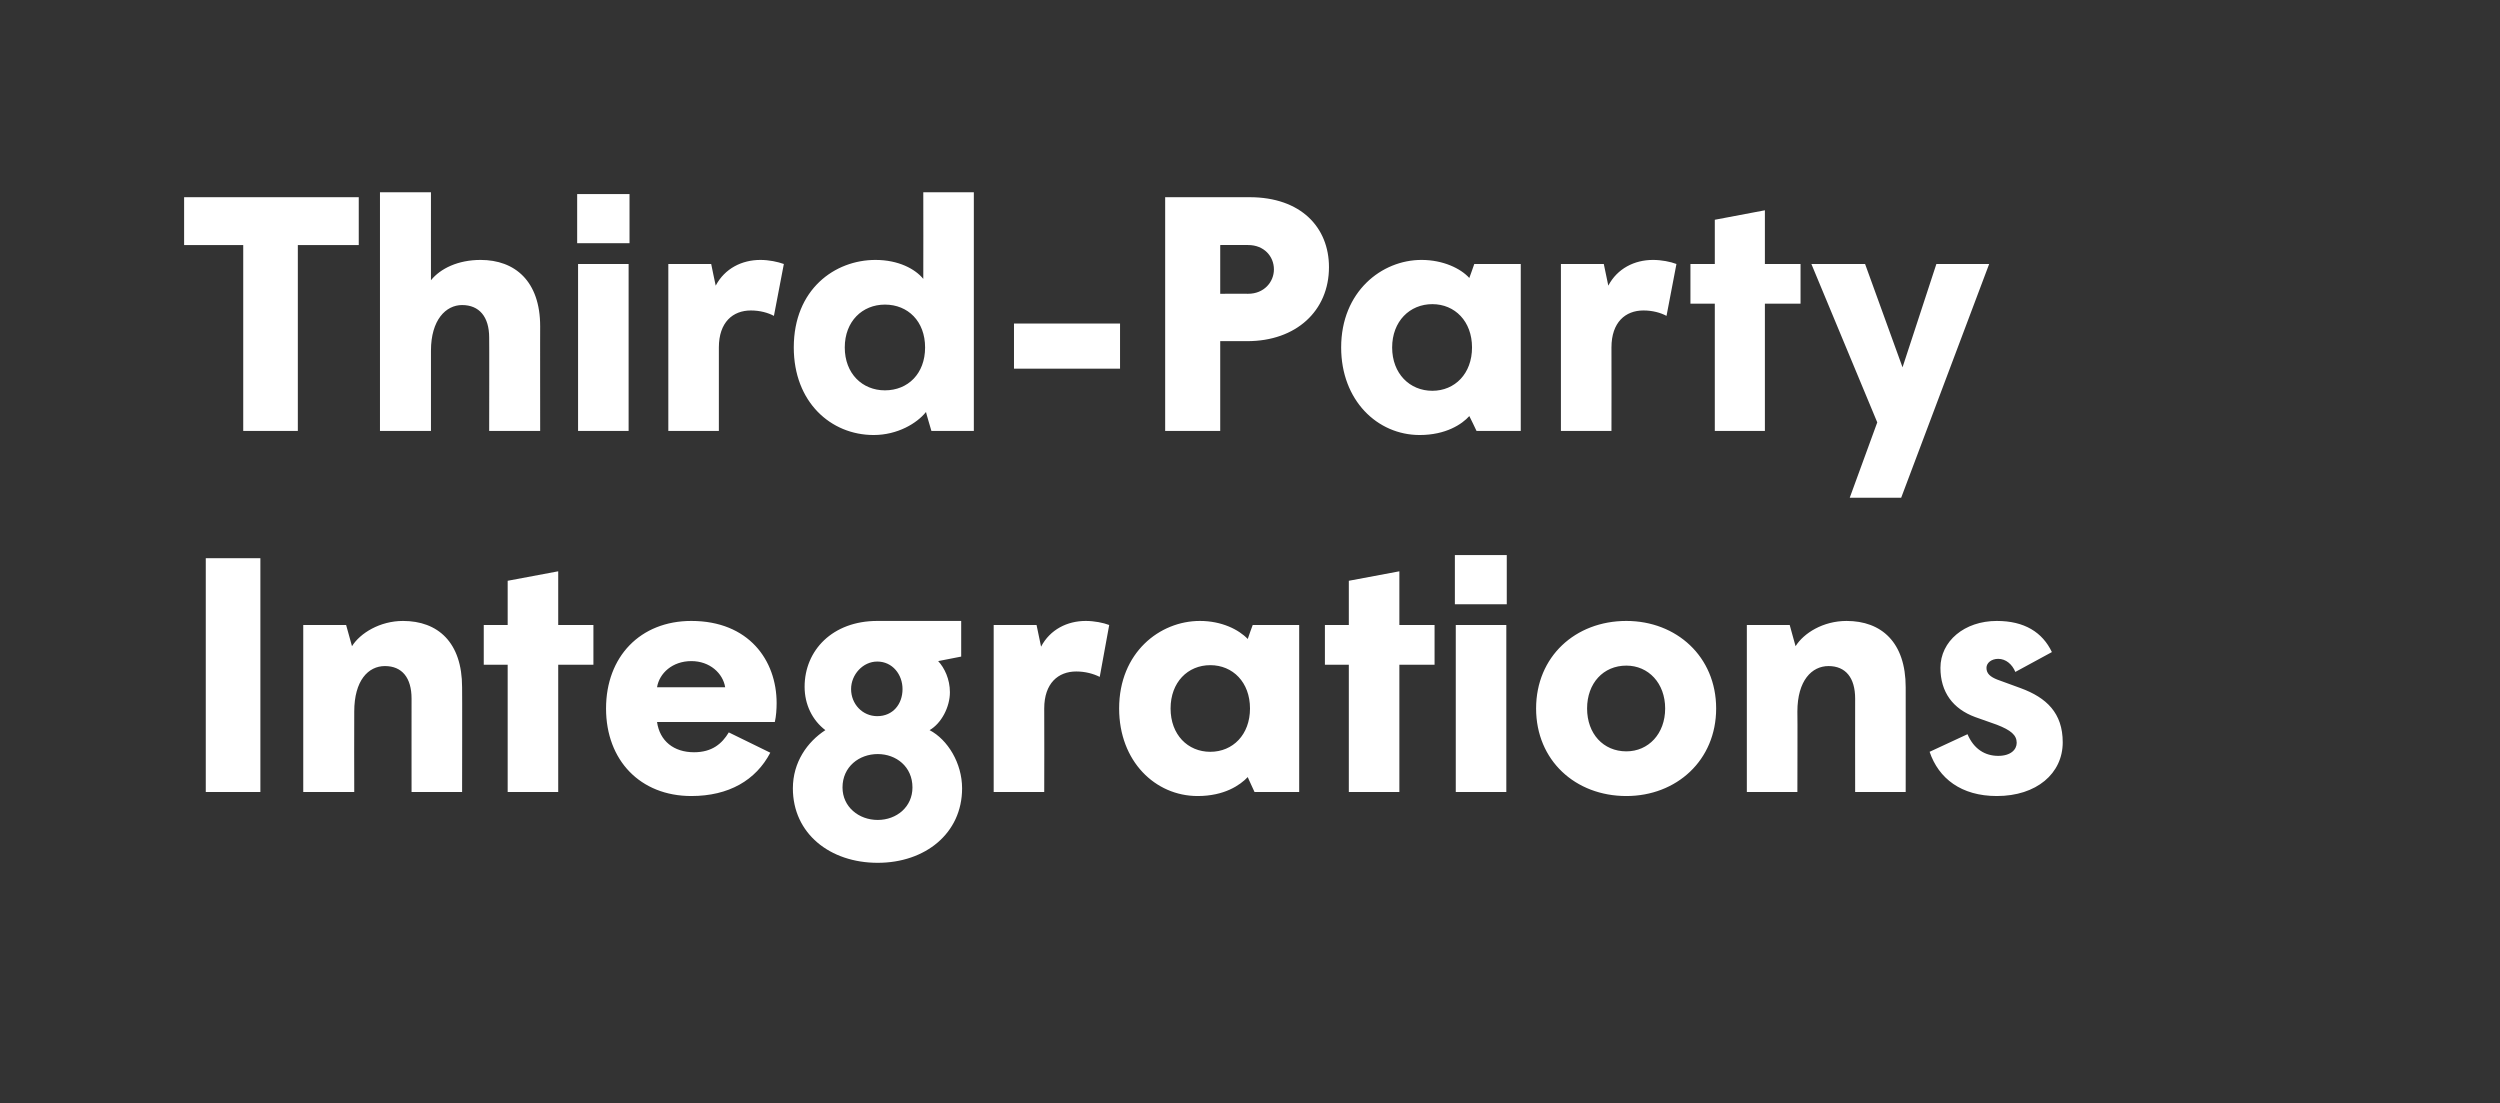
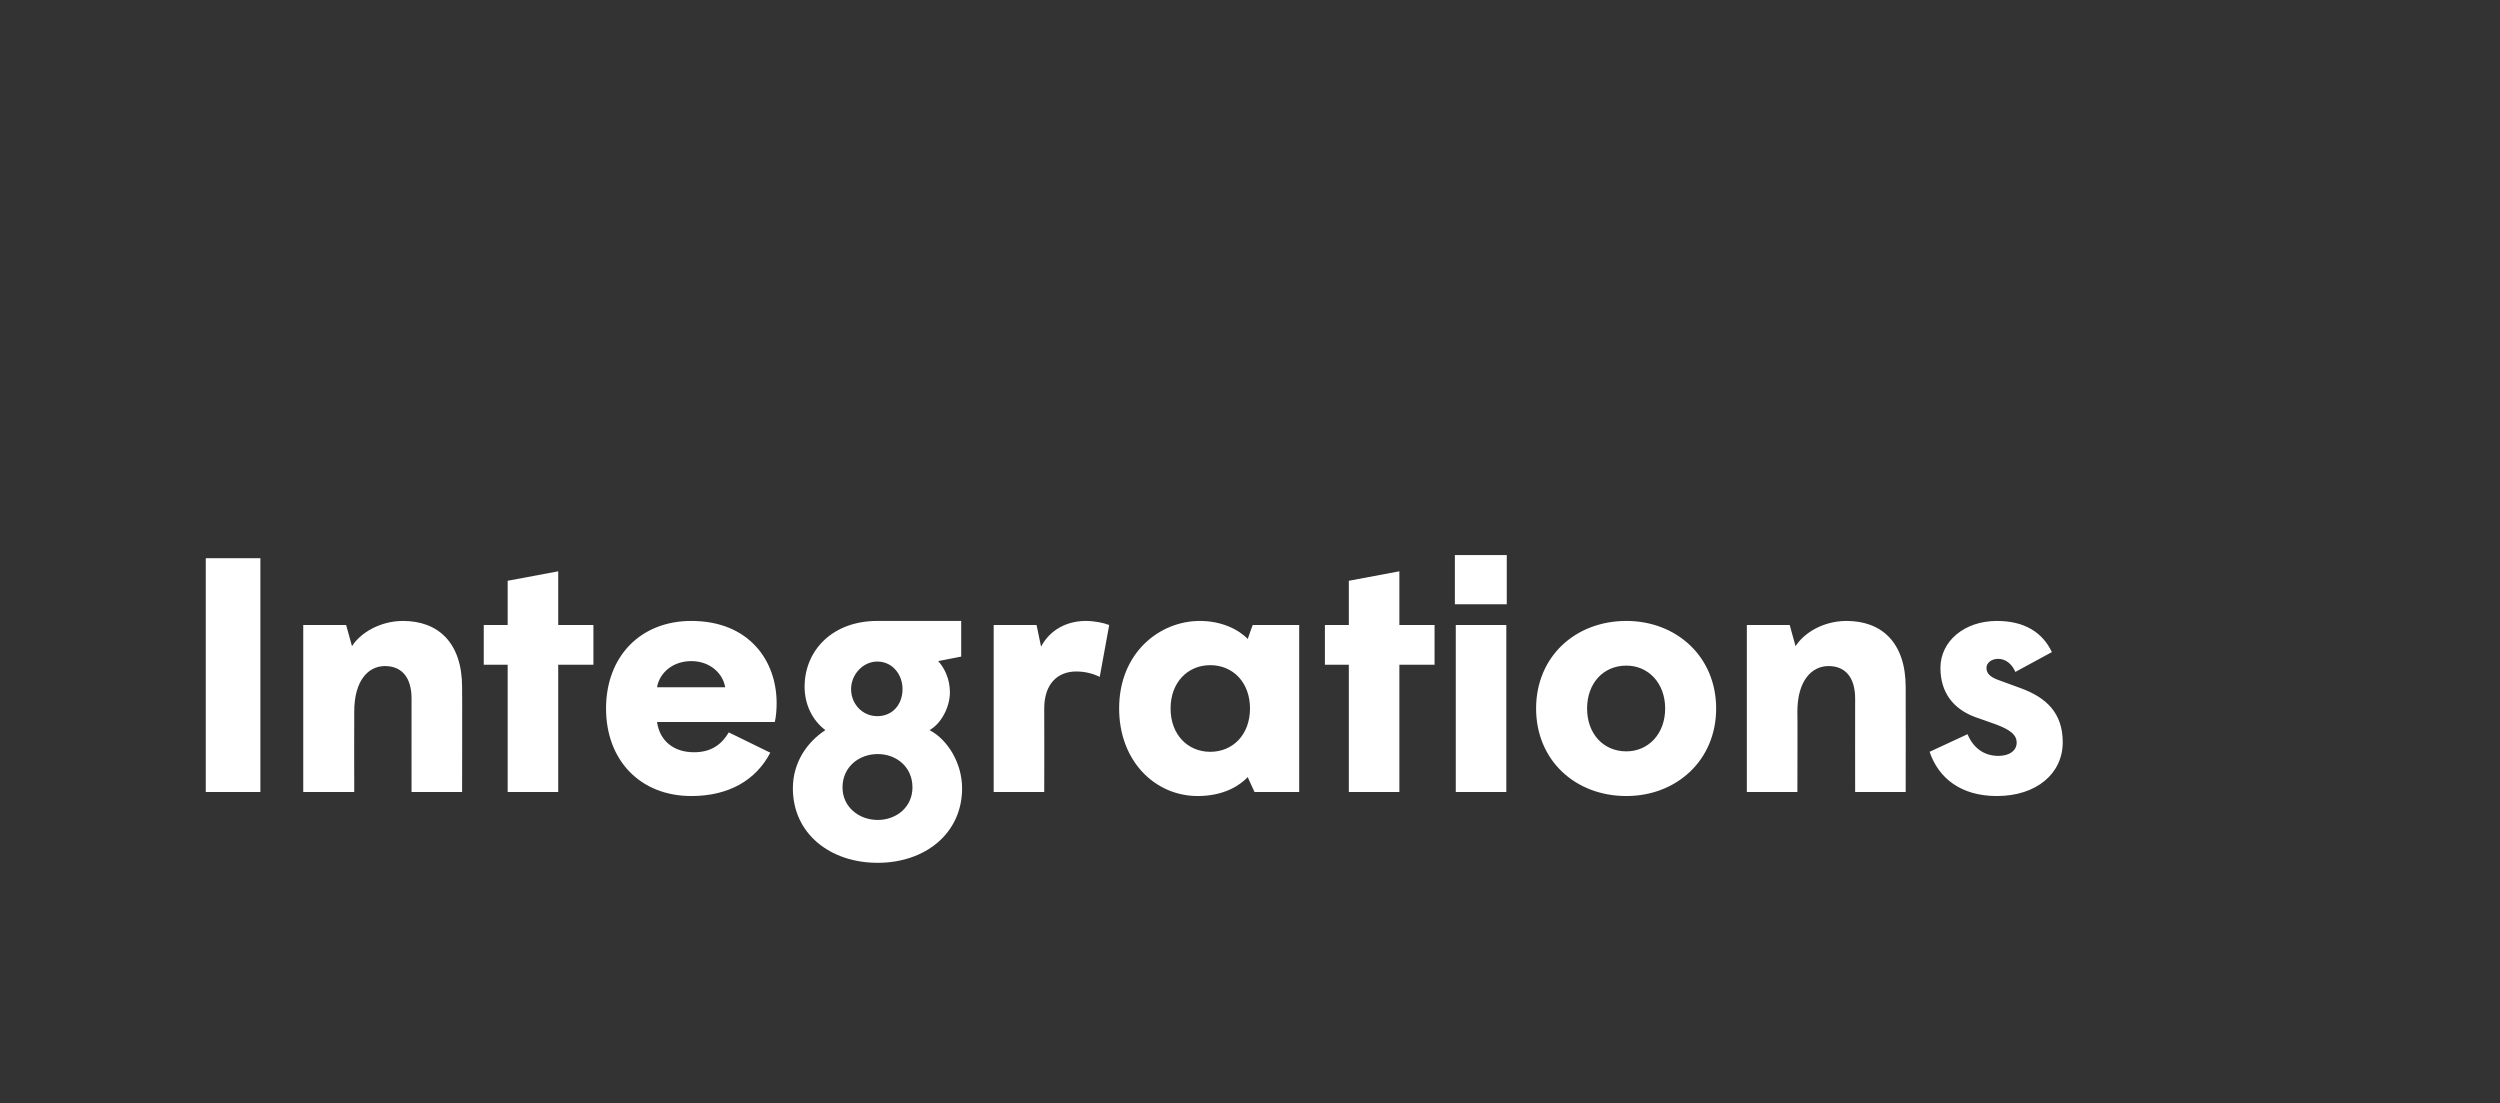
<svg xmlns="http://www.w3.org/2000/svg" version="1.1" width="554px" height="244.5px" viewBox="0 0 554 244.5">
  <rect x="0" y="0" width="554" height="244.5" fill="#333333" stroke="none" />
  <desc>Third Party Integrations</desc>
  <defs />
  <g id="Polygon160931">
    <path d="m45.6 123.7l12.1 0l0 51.8l-12.1 0l0-51.8zm21.6 14.8l9.5 0c0 0 1.32 4.74 1.3 4.7c1.8-2.9 6.2-5.6 11.3-5.6c7.7 0 13.1 4.7 13.1 14.7c.04-.04 0 23.2 0 23.2l-11.2 0c0 0-.01-20.72 0-20.7c0-4.6-2.1-7.2-5.9-7.2c-3.7 0-6.8 3.2-6.8 10.1c-.04.04 0 17.8 0 17.8l-11.3 0l0-37zm45.3 8.8l-5.3 0l0-8.8l5.3 0l0-9.8l11.2-2.1l0 11.9l7.8 0l0 8.8l-7.8 0l0 28.2l-11.2 0l0-28.2zm21.8 9.7c0-11.5 7.6-19.4 18.9-19.4c12.7 0 18.9 8.7 18.9 18.2c0 1.3-.1 2.9-.4 4.2c0 0-26.1 0-26.1 0c.6 4.2 3.7 6.7 8.2 6.7c4 0 6.2-1.9 7.7-4.4c0 0 9.2 4.5 9.2 4.5c-3.2 6.1-9.2 9.6-17.5 9.6c-11.3 0-18.9-7.9-18.9-19.4zm26.4-4.7c-.5-3.1-3.4-5.8-7.5-5.8c-4.2 0-7.1 2.7-7.6 5.8c0 0 15.1 0 15.1 0zm15 22.4c0-5.8 3.2-10.3 7.2-12.9c-2.9-2.2-4.6-5.7-4.6-9.6c0-8.1 6.2-14.6 16.1-14.6c.04.01 18.6 0 18.6 0l0 7.9c0 0-5.09.99-5.1 1c1.4 1.5 2.6 4 2.6 6.9c0 3.3-1.9 6.9-4.5 8.4c4 2.1 7.2 7.3 7.2 12.9c0 10-8.2 16.5-18.7 16.5c-10.6 0-18.8-6.5-18.8-16.5zm24.3-22c0-3.2-2.2-6.1-5.6-6.1c-3.2 0-5.8 2.9-5.8 6.1c0 3.3 2.5 6 5.8 6c3.5 0 5.6-2.7 5.6-6zm2.2 21.8c0-4.6-3.6-7.4-7.7-7.4c-4.1 0-7.8 2.8-7.8 7.4c0 4.3 3.6 7.2 7.8 7.2c4.2 0 7.7-2.9 7.7-7.2zm18-36l9.5 0c0 0 1 4.81 1 4.8c2-3.8 5.8-5.7 9.9-5.7c1.9 0 3.9.4 5.2.9c0 0-2.1 11.5-2.1 11.5c-1.4-.7-3.2-1.2-5.2-1.2c-4 0-7.1 2.6-7.1 8.2c.04 0 0 18.5 0 18.5l-11.2 0l0-37zm56.8 18.5c0-5.8-3.8-9.6-8.8-9.6c-5 0-8.8 3.8-8.8 9.6c0 5.8 3.8 9.6 8.8 9.6c5 0 8.8-3.8 8.8-9.6zm-29 0c0-12.4 9-19.4 17.9-19.4c4.8 0 8.6 1.9 10.6 4c-.04.01 1.1-3.1 1.1-3.1l10.3 0l0 37l-9.9 0c0 0-1.54-3.33-1.5-3.3c-1.7 1.8-5.2 4.2-11.1 4.2c-9.4 0-17.4-7.7-17.4-19.4zm50.9-9.7l-5.3 0l0-8.8l5.3 0l0-9.8l11.2-2.1l0 11.9l7.8 0l0 8.8l-7.8 0l0 28.2l-11.2 0l0-28.2zm23.5-24.3l11.5 0l0 10.9l-11.5 0l0-10.9zm.2 15.5l11.2 0l0 37l-11.2 0l0-37zm17.8 18.5c0-11.5 8.7-19.4 20-19.4c11.1 0 19.9 7.9 19.9 19.4c0 11.5-8.8 19.4-19.9 19.4c-11.3 0-20-7.9-20-19.4zm28.6 0c0-5.6-3.7-9.5-8.6-9.5c-5.1 0-8.7 3.9-8.7 9.5c0 5.6 3.6 9.5 8.7 9.5c4.9 0 8.6-3.9 8.6-9.5zm18.1-18.5l9.5 0c0 0 1.3 4.74 1.3 4.7c1.8-2.9 6.1-5.6 11.3-5.6c7.7 0 13.1 4.7 13.1 14.7c.02-.04 0 23.2 0 23.2l-11.2 0c0 0-.02-20.72 0-20.7c0-4.6-2.1-7.2-5.9-7.2c-3.7 0-6.9 3.2-6.9 10.1c.05.04 0 17.8 0 17.8l-11.2 0l0-37zm40.5 28.1c0 0 8.4-3.9 8.4-3.9c1.4 3.3 3.9 4.8 6.8 4.8c2.8 0 4.1-1.4 4.1-2.9c0-1.7-1.3-2.8-4.4-4c0 0-4.8-1.7-4.8-1.7c-4.9-1.8-7.7-5.5-7.7-10.9c0-5.9 5.3-10.4 12.5-10.4c6.1 0 10.1 2.5 12.2 6.9c0 0-8.1 4.4-8.1 4.4c-.7-1.7-2.1-2.9-3.8-2.9c-1.5 0-2.6.9-2.6 2c0 1.3.9 2 2.4 2.6c0 0 5.2 1.9 5.2 1.9c5.7 2.1 9.3 5.5 9.3 12c0 6.9-5.8 11.9-14.6 11.9c-7.9 0-12.9-3.9-14.9-9.8z" stroke="none" fill="#ffffff" />
  </g>
  <g id="Polygon160930">
-     <path d="m53.9 54.3l-13.1 0l0-10.6l38.7 0l0 10.6l-13.5 0l0 41.2l-12.1 0l0-41.2zm30.3-11.7l11.3 0c0 0-.01 19.53 0 19.5c2.1-2.6 6-4.5 11-4.5c7.6 0 13.2 4.7 13.2 14.7c-.02-.04 0 23.2 0 23.2l-11.3 0c0 0 .04-20.72 0-20.7c0-4.6-2.2-7.2-6-7.2c-3.6 0-6.9 3.3-6.9 10.1c-.01.04 0 17.8 0 17.8l-11.3 0l0-52.9zm43.7.4l11.6 0l0 10.9l-11.6 0l0-10.9zm.2 15.5l11.2 0l0 37l-11.2 0l0-37zm20 0l9.5 0c0 0 .98 4.81 1 4.8c2-3.8 5.8-5.7 9.9-5.7c1.9 0 3.8.4 5.2.9c0 0-2.2 11.5-2.2 11.5c-1.3-.7-3.1-1.2-5.1-1.2c-4 0-7.1 2.6-7.1 8.2c.02 0 0 18.5 0 18.5l-11.2 0l0-37zm56.9 18.5c0-5.8-3.8-9.5-8.9-9.5c-5 0-8.9 3.7-8.9 9.5c0 5.8 3.9 9.5 8.9 9.5c5.1 0 8.9-3.7 8.9-9.5zm-29.1 0c0-12.9 9.1-19.4 18.1-19.4c5.1 0 8.8 2 10.6 4.2c.03.03 0-19.2 0-19.2l11.2 0l0 52.9l-9.4 0c0 0-1.25-4.22-1.2-4.2c-2 2.5-6.3 5.1-11.6 5.1c-9.5 0-17.7-7.3-17.7-19.4zm48.8-5.3l23.5 0l0 10l-23.5 0l0-10zm33.5-28c0 0 18.67 0 18.7 0c11.4 0 17.6 6.7 17.6 15.5c0 9.7-7.3 16.4-18.1 16.4c.03-.01-6 0-6 0l0 19.9l-12.2 0l0-51.8zm18.4 21.4c3.5 0 5.7-2.6 5.7-5.4c0-2.9-2.2-5.4-5.7-5.4c.05-.02-6.2 0-6.2 0l0 10.8c0 0 6.25-.01 6.2 0zm49.6 11.9c0-5.8-3.8-9.6-8.8-9.6c-5 0-8.9 3.8-8.9 9.6c0 5.8 3.9 9.6 8.9 9.6c5 0 8.8-3.8 8.8-9.6zm-29 0c0-12.4 9-19.4 17.8-19.4c4.8 0 8.7 1.9 10.6 4c.02.01 1.1-3.1 1.1-3.1l10.3 0l0 37l-9.8 0c0 0-1.58-3.33-1.6-3.3c-1.6 1.8-5.2 4.2-11 4.2c-9.4 0-17.4-7.7-17.4-19.4zm48.7-18.5l9.5 0c0 0 .99 4.81 1 4.8c2-3.8 5.8-5.7 9.9-5.7c1.9 0 3.9.4 5.2.9c0 0-2.2 11.5-2.2 11.5c-1.3-.7-3.1-1.2-5.1-1.2c-4 0-7.1 2.6-7.1 8.2c.03 0 0 18.5 0 18.5l-11.2 0l0-37zm34.1 8.8l-5.4 0l0-8.8l5.4 0l0-9.8l11.1-2.1l0 11.9l7.9 0l0 8.8l-7.9 0l0 28.2l-11.1 0l0-28.2zm29.9 43l6.1-16.7l-14.6-35.1l11.9 0l8.3 22.9l7.5-22.9l11.7 0l-19.5 51.8l-11.4 0z" stroke="none" fill="#ffffff" />
-   </g>
+     </g>
</svg>